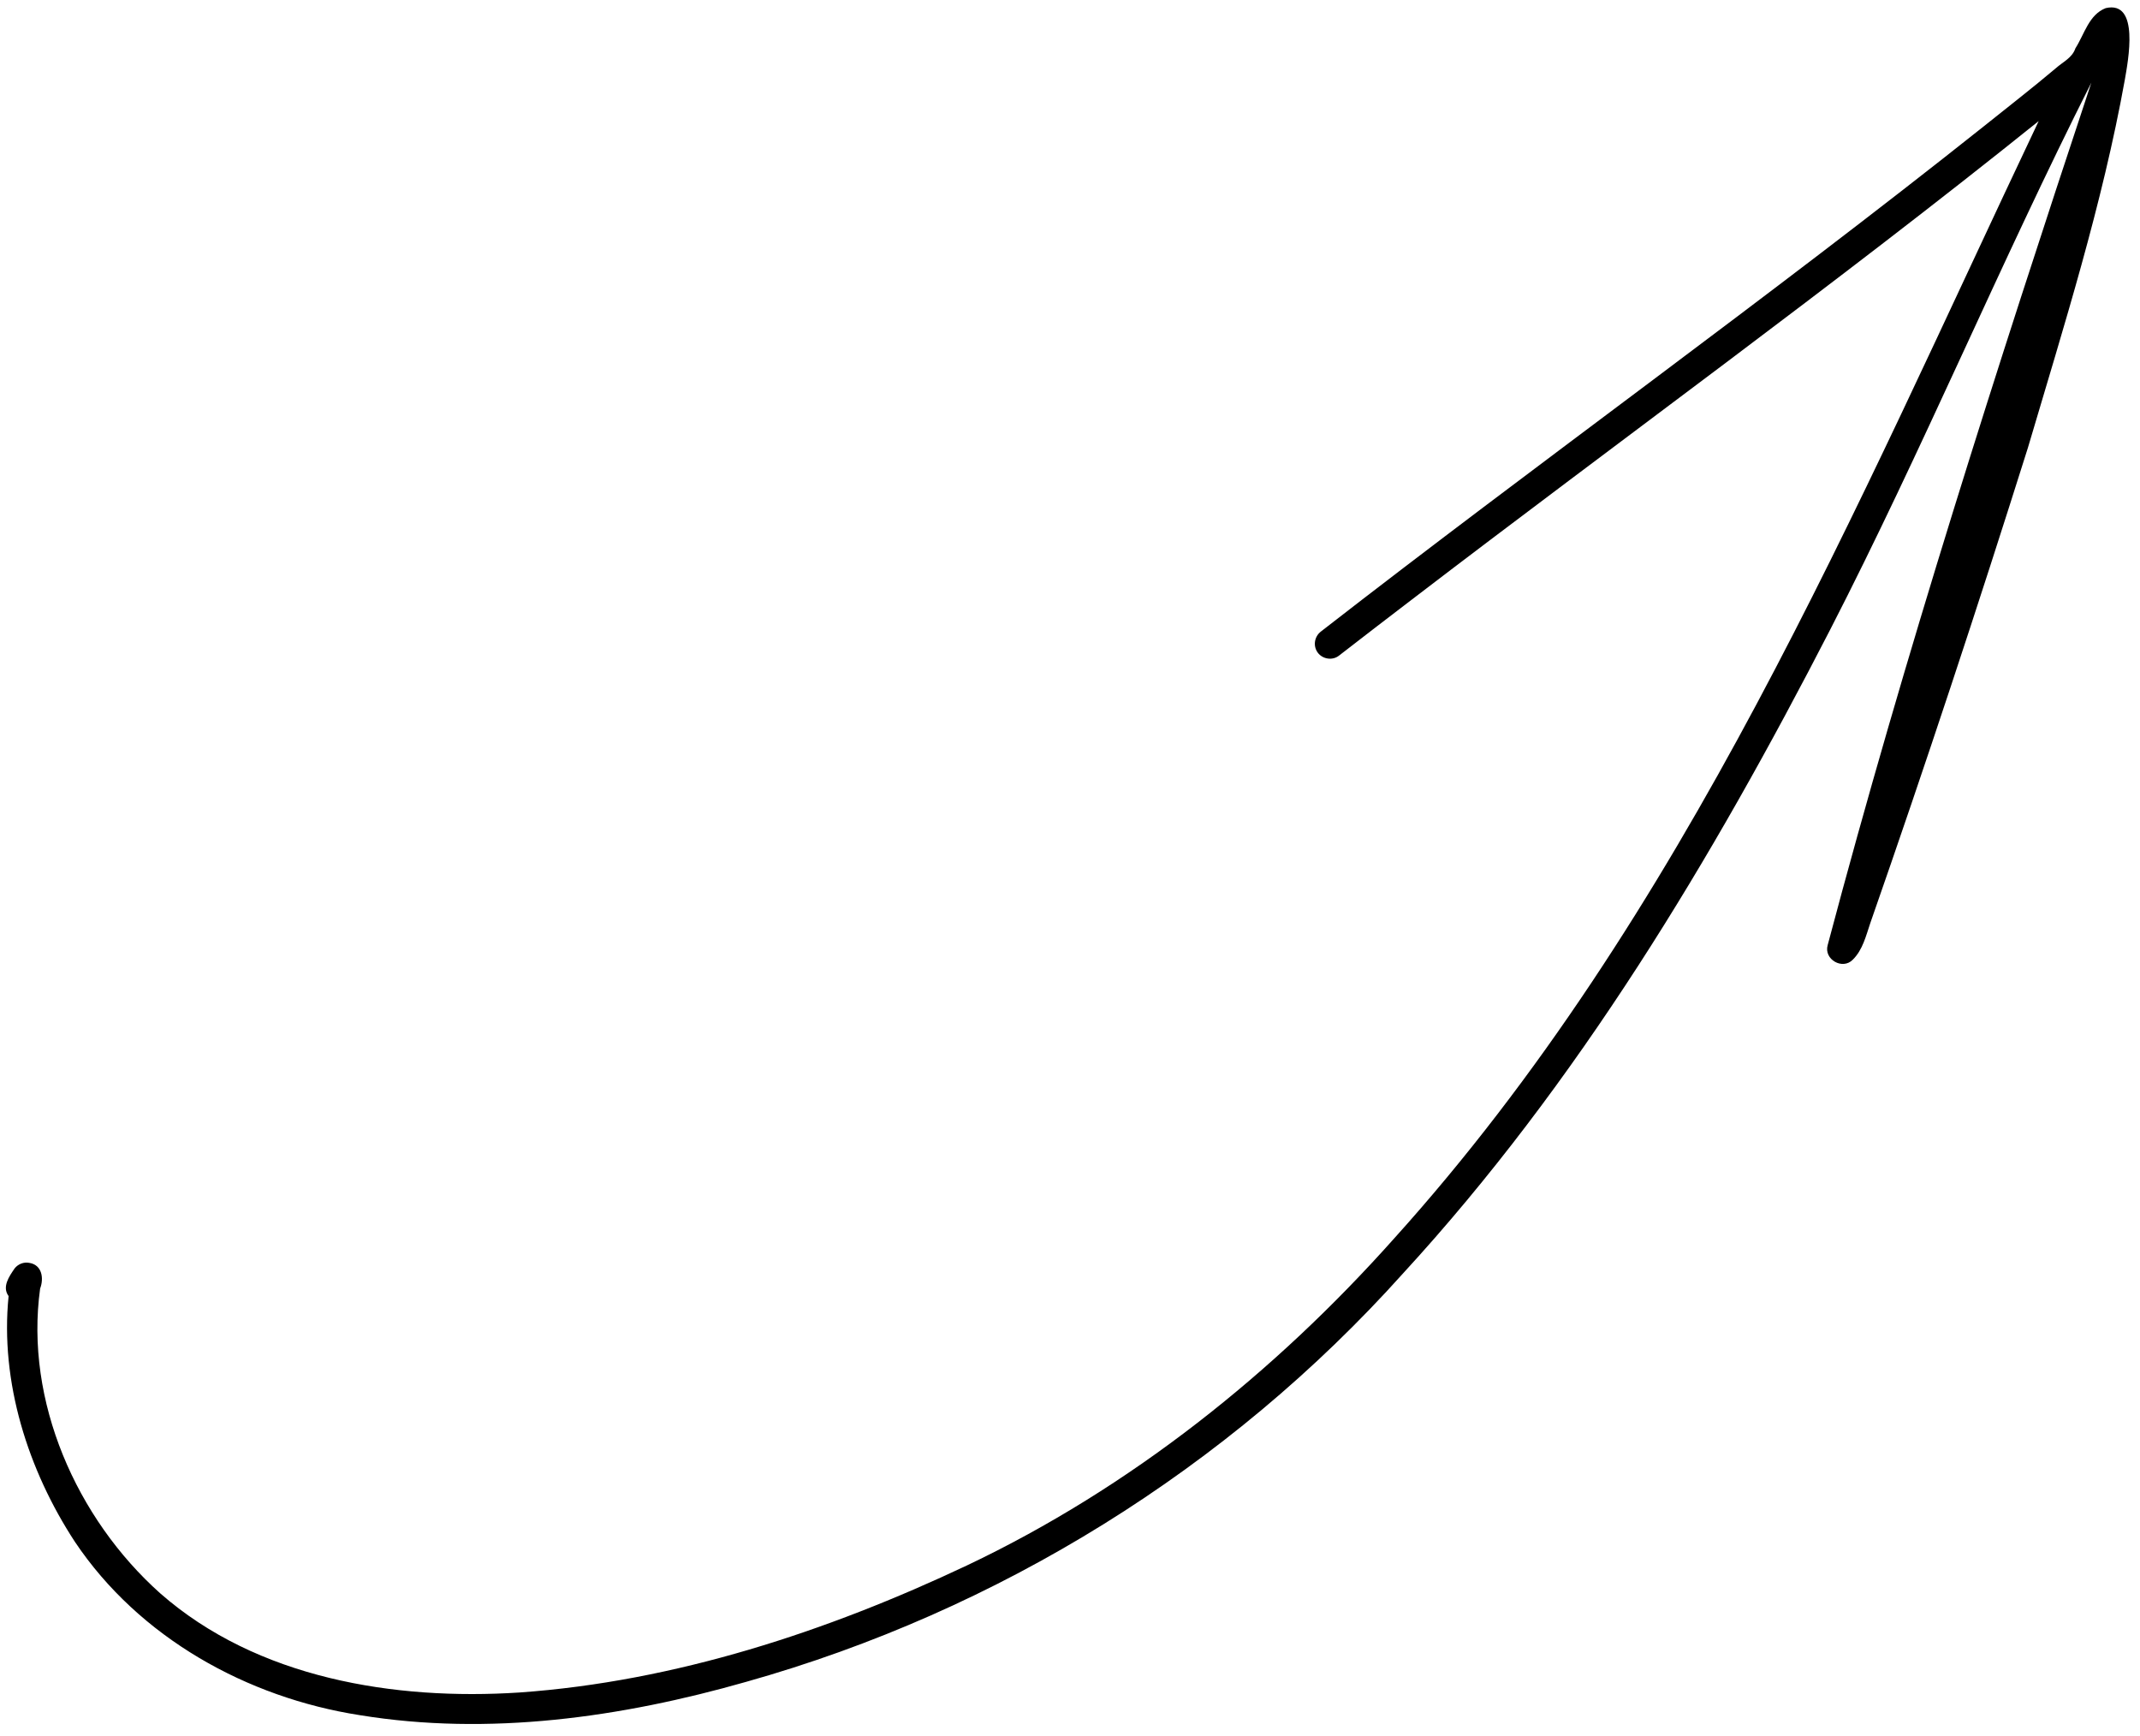
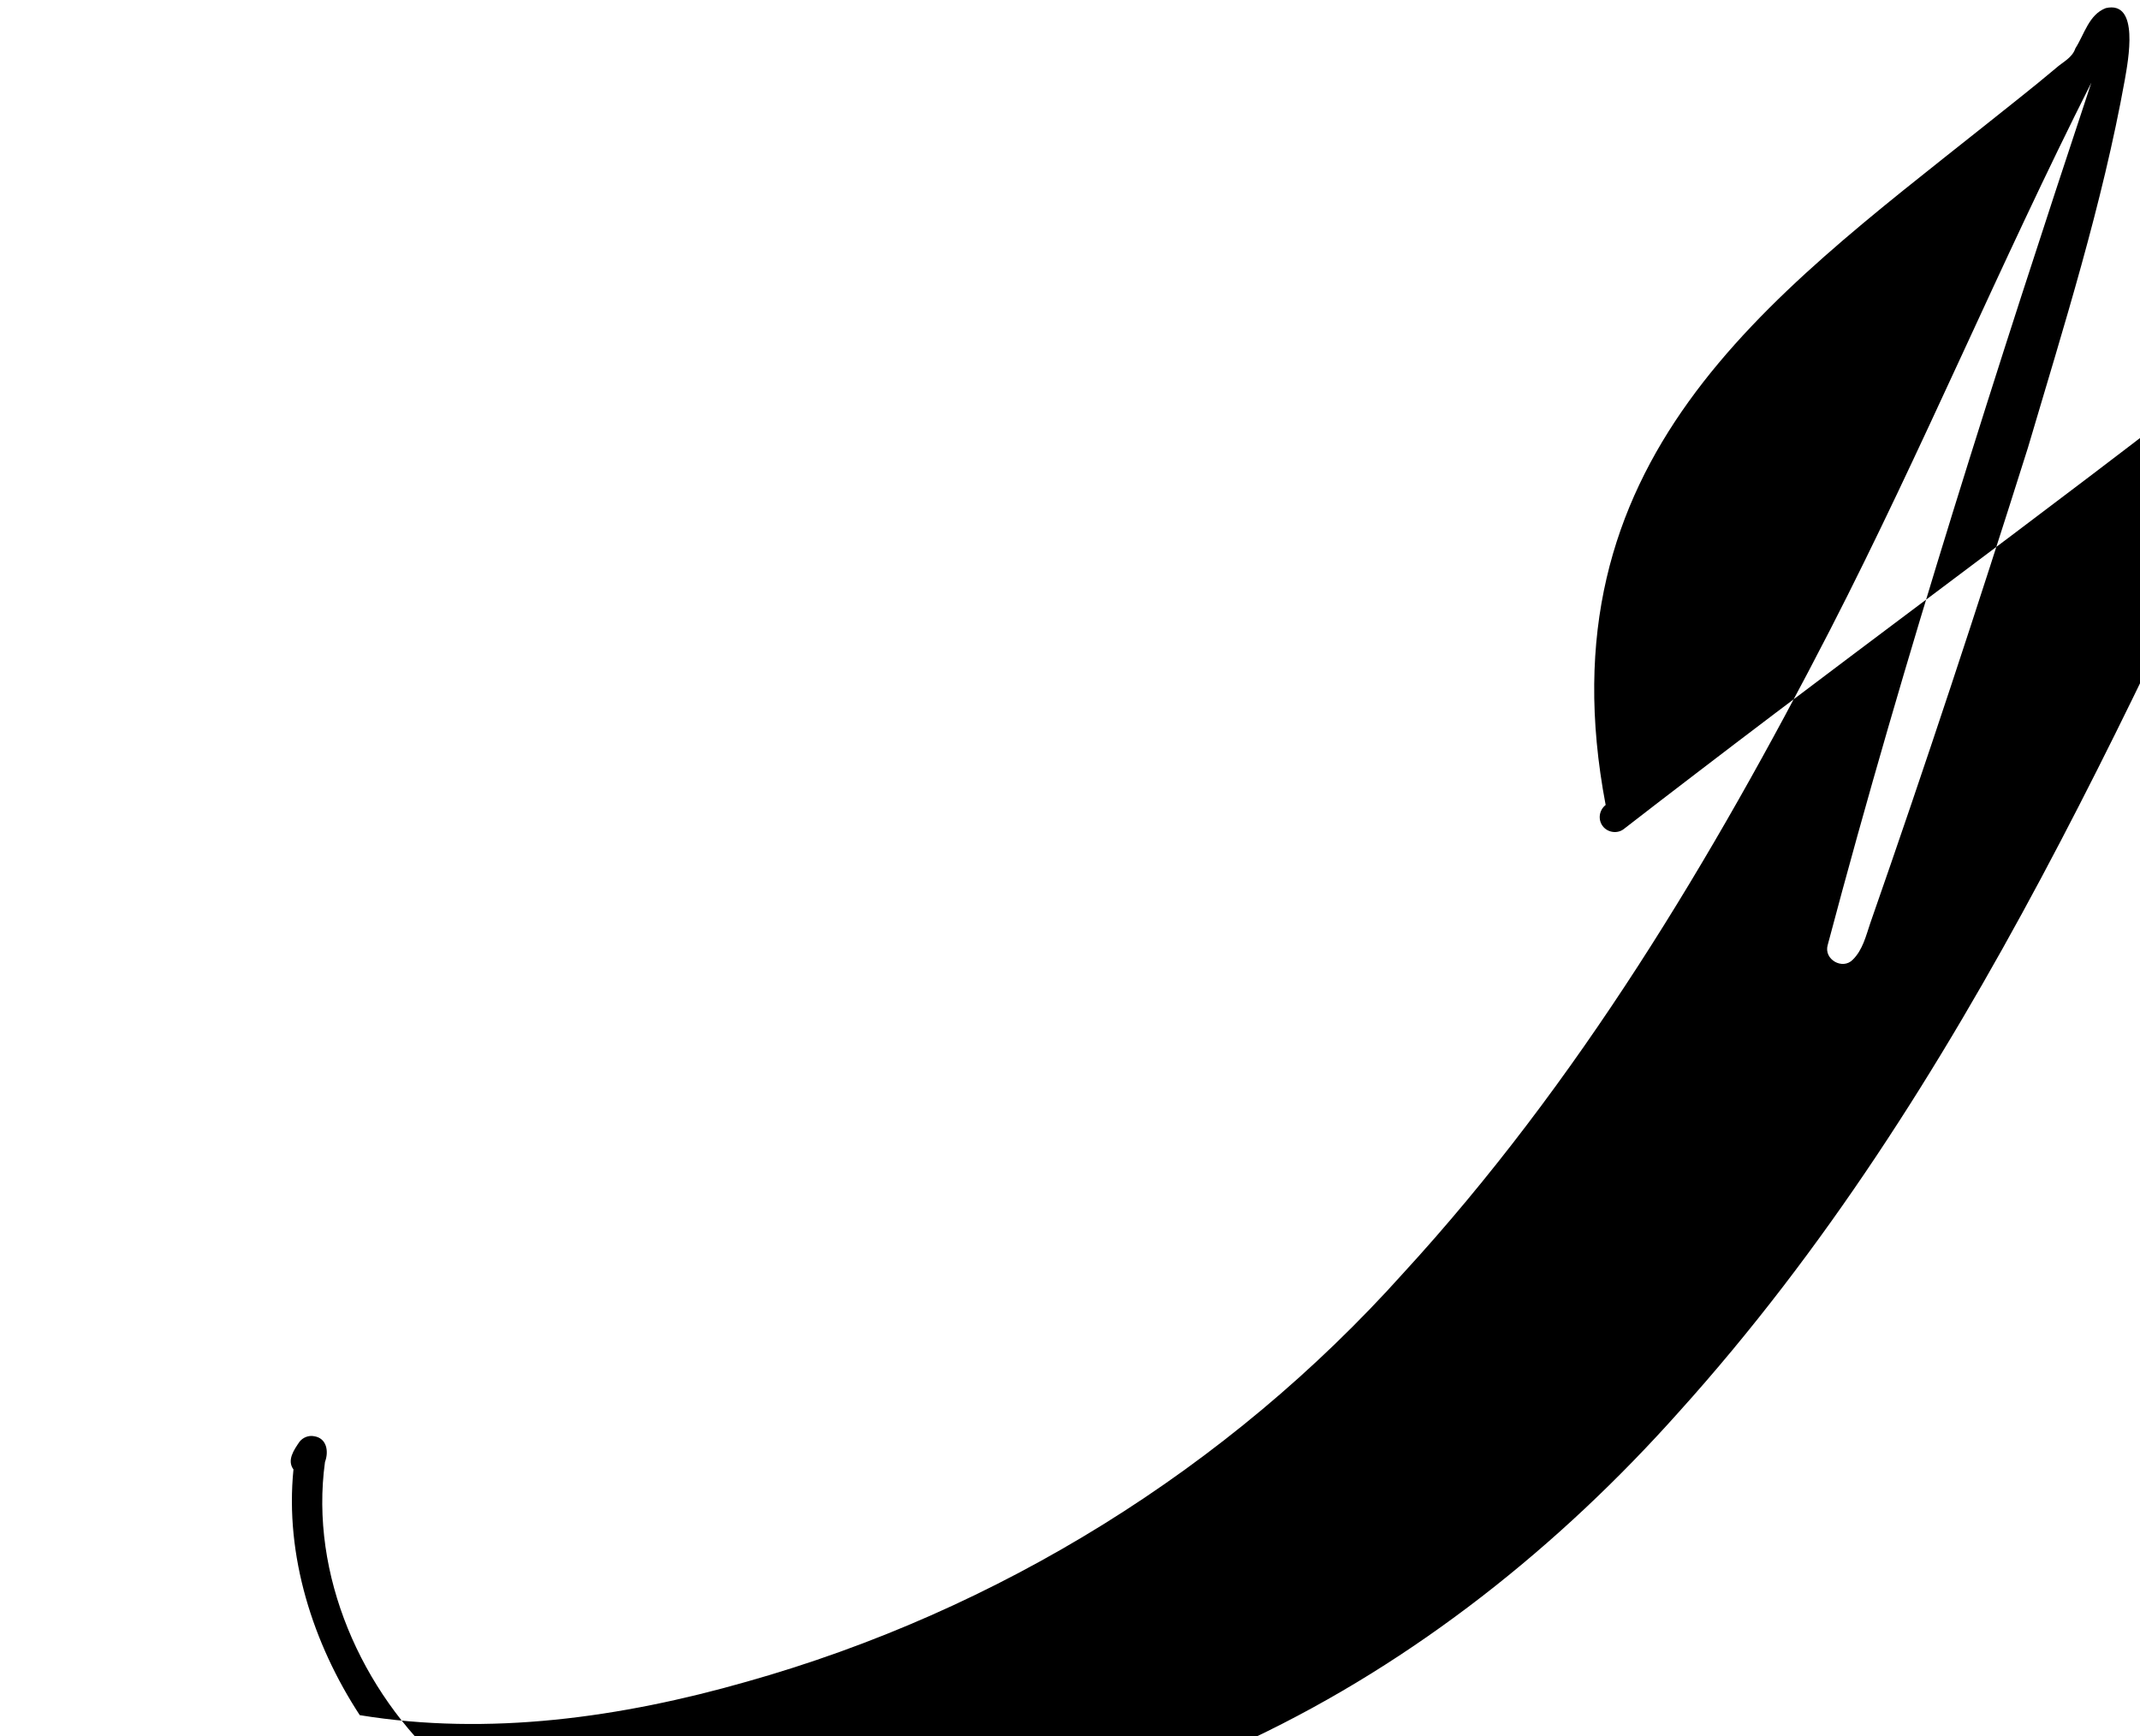
<svg xmlns="http://www.w3.org/2000/svg" height="395.1" preserveAspectRatio="xMidYMid meet" version="1.0" viewBox="8.4 16.1 487.0 395.1" width="487.0" zoomAndPan="magnify">
  <g id="change1_1">
-     <path d="M90.271,406.411c-25.689-4.001-50.202-17.626-64.827-39.45 c-10.67-16.308-17.061-36.338-15.086-55.916c-1.548-2.101,0.122-4.469,1.374-6.299 c0.756-0.972,2.07-1.505,3.287-1.266c2.949,0.422,3.409,3.508,2.512,5.859 c-3.526,25.617,8.267,52.302,27.292,69.314c22.1,19.424,53.361,24.45,81.791,22.602 c35.42-2.505,69.983-13.861,101.879-28.938c37.127-17.627,69.955-43.836,97.125-74.334 c66.295-73.515,104.779-165.947,146.725-254.328c-46.677,37.492-95.229,72.575-142.754,108.969 c-5.511,4.212-11.014,8.436-16.491,12.688c-1.473,1.145-3.689,0.803-4.801-0.676 c-1.132-1.507-0.797-3.656,0.676-4.801C358.916,121,410.411,84.189,459.918,44.792 c5.439-4.36,10.965-8.644,16.297-13.143c1.637-1.469,3.759-2.364,4.492-4.567 c2.048-3.197,3.056-7.652,6.89-9.133c7.79-1.81,5.083,12.007,4.352,16.284 c-5.117,28.419-13.861,56.034-22.035,83.688c-11.424,36.26-23.37,72.412-35.906,108.287 c-0.983,2.904-1.714,6.058-3.966,8.282c-2.326,2.41-6.664-0.058-5.712-3.334 c17.522-66.071,38.494-131.388,59.996-196.241c-20.737,41.062-38.409,83.547-59.426,124.466 c-26.851,52.17-57.381,103.15-97.227,146.524c-39.801,44.388-92.078,76.782-149.457,92.922 C149.795,406.937,119.657,411.206,90.271,406.411z" />
+     <path d="M90.271,406.411c-10.67-16.308-17.061-36.338-15.086-55.916c-1.548-2.101,0.122-4.469,1.374-6.299 c0.756-0.972,2.07-1.505,3.287-1.266c2.949,0.422,3.409,3.508,2.512,5.859 c-3.526,25.617,8.267,52.302,27.292,69.314c22.1,19.424,53.361,24.45,81.791,22.602 c35.42-2.505,69.983-13.861,101.879-28.938c37.127-17.627,69.955-43.836,97.125-74.334 c66.295-73.515,104.779-165.947,146.725-254.328c-46.677,37.492-95.229,72.575-142.754,108.969 c-5.511,4.212-11.014,8.436-16.491,12.688c-1.473,1.145-3.689,0.803-4.801-0.676 c-1.132-1.507-0.797-3.656,0.676-4.801C358.916,121,410.411,84.189,459.918,44.792 c5.439-4.36,10.965-8.644,16.297-13.143c1.637-1.469,3.759-2.364,4.492-4.567 c2.048-3.197,3.056-7.652,6.89-9.133c7.79-1.81,5.083,12.007,4.352,16.284 c-5.117,28.419-13.861,56.034-22.035,83.688c-11.424,36.26-23.37,72.412-35.906,108.287 c-0.983,2.904-1.714,6.058-3.966,8.282c-2.326,2.41-6.664-0.058-5.712-3.334 c17.522-66.071,38.494-131.388,59.996-196.241c-20.737,41.062-38.409,83.547-59.426,124.466 c-26.851,52.17-57.381,103.15-97.227,146.524c-39.801,44.388-92.078,76.782-149.457,92.922 C149.795,406.937,119.657,411.206,90.271,406.411z" />
  </g>
</svg>